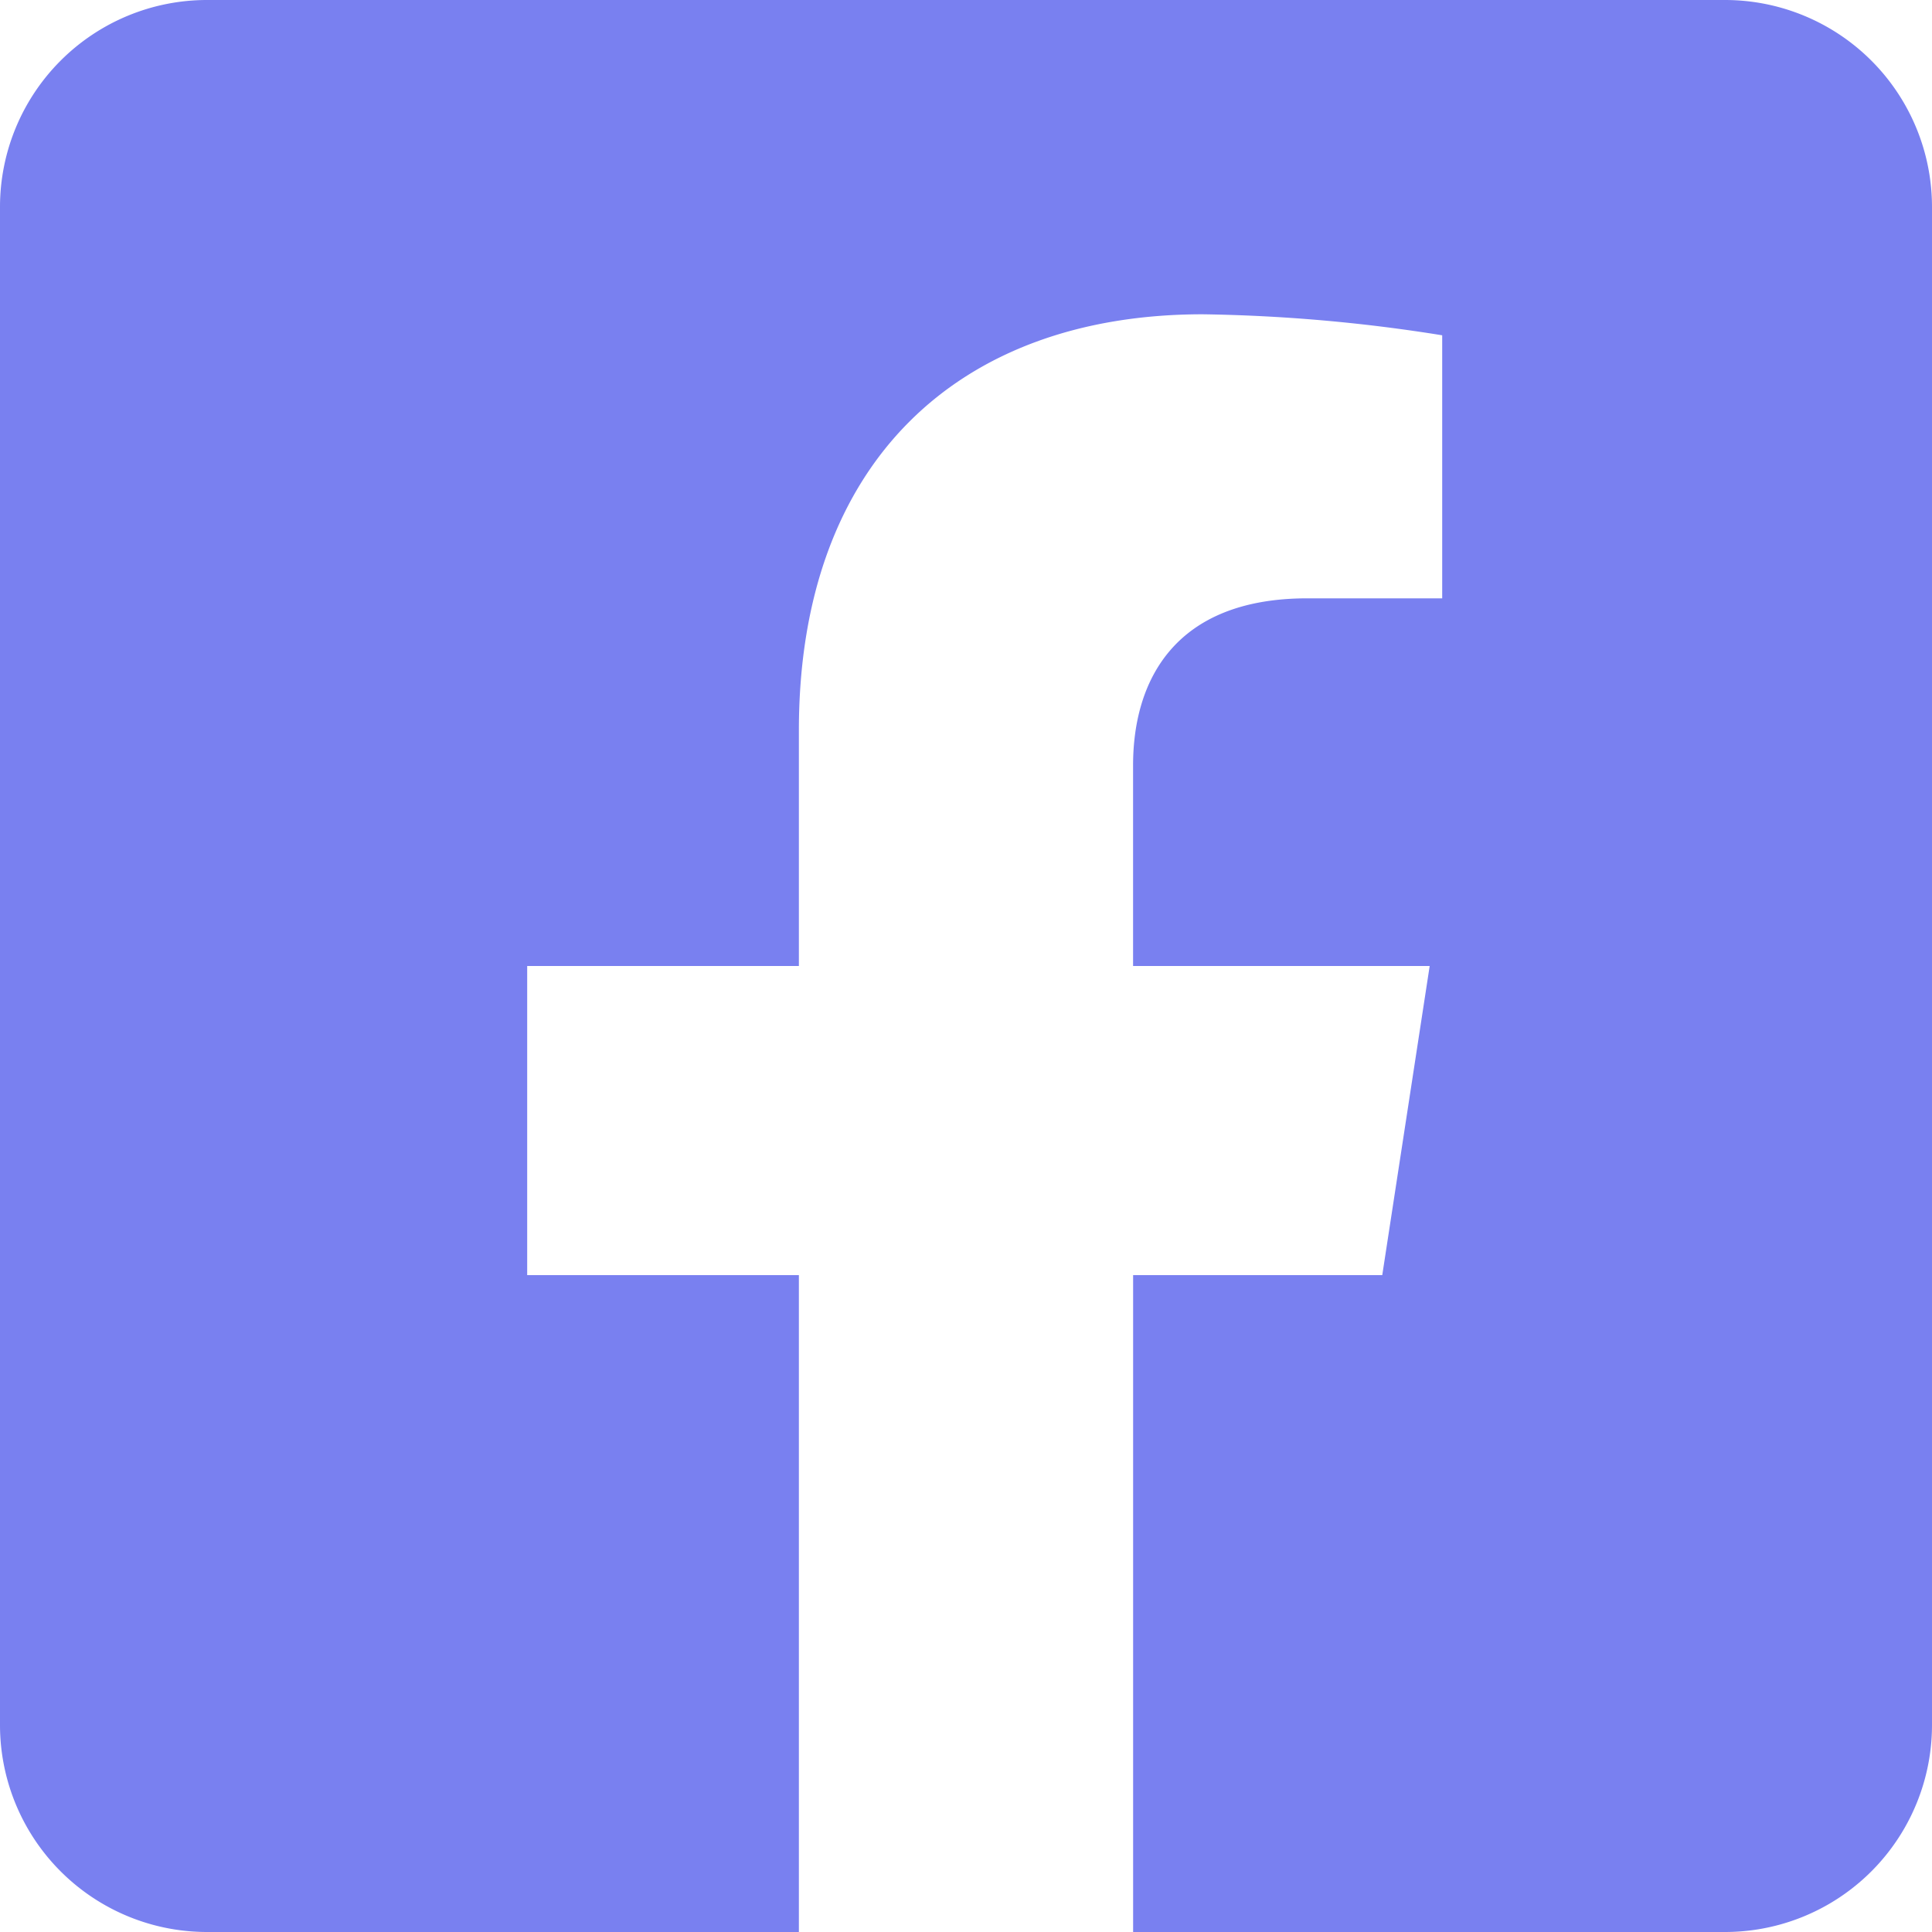
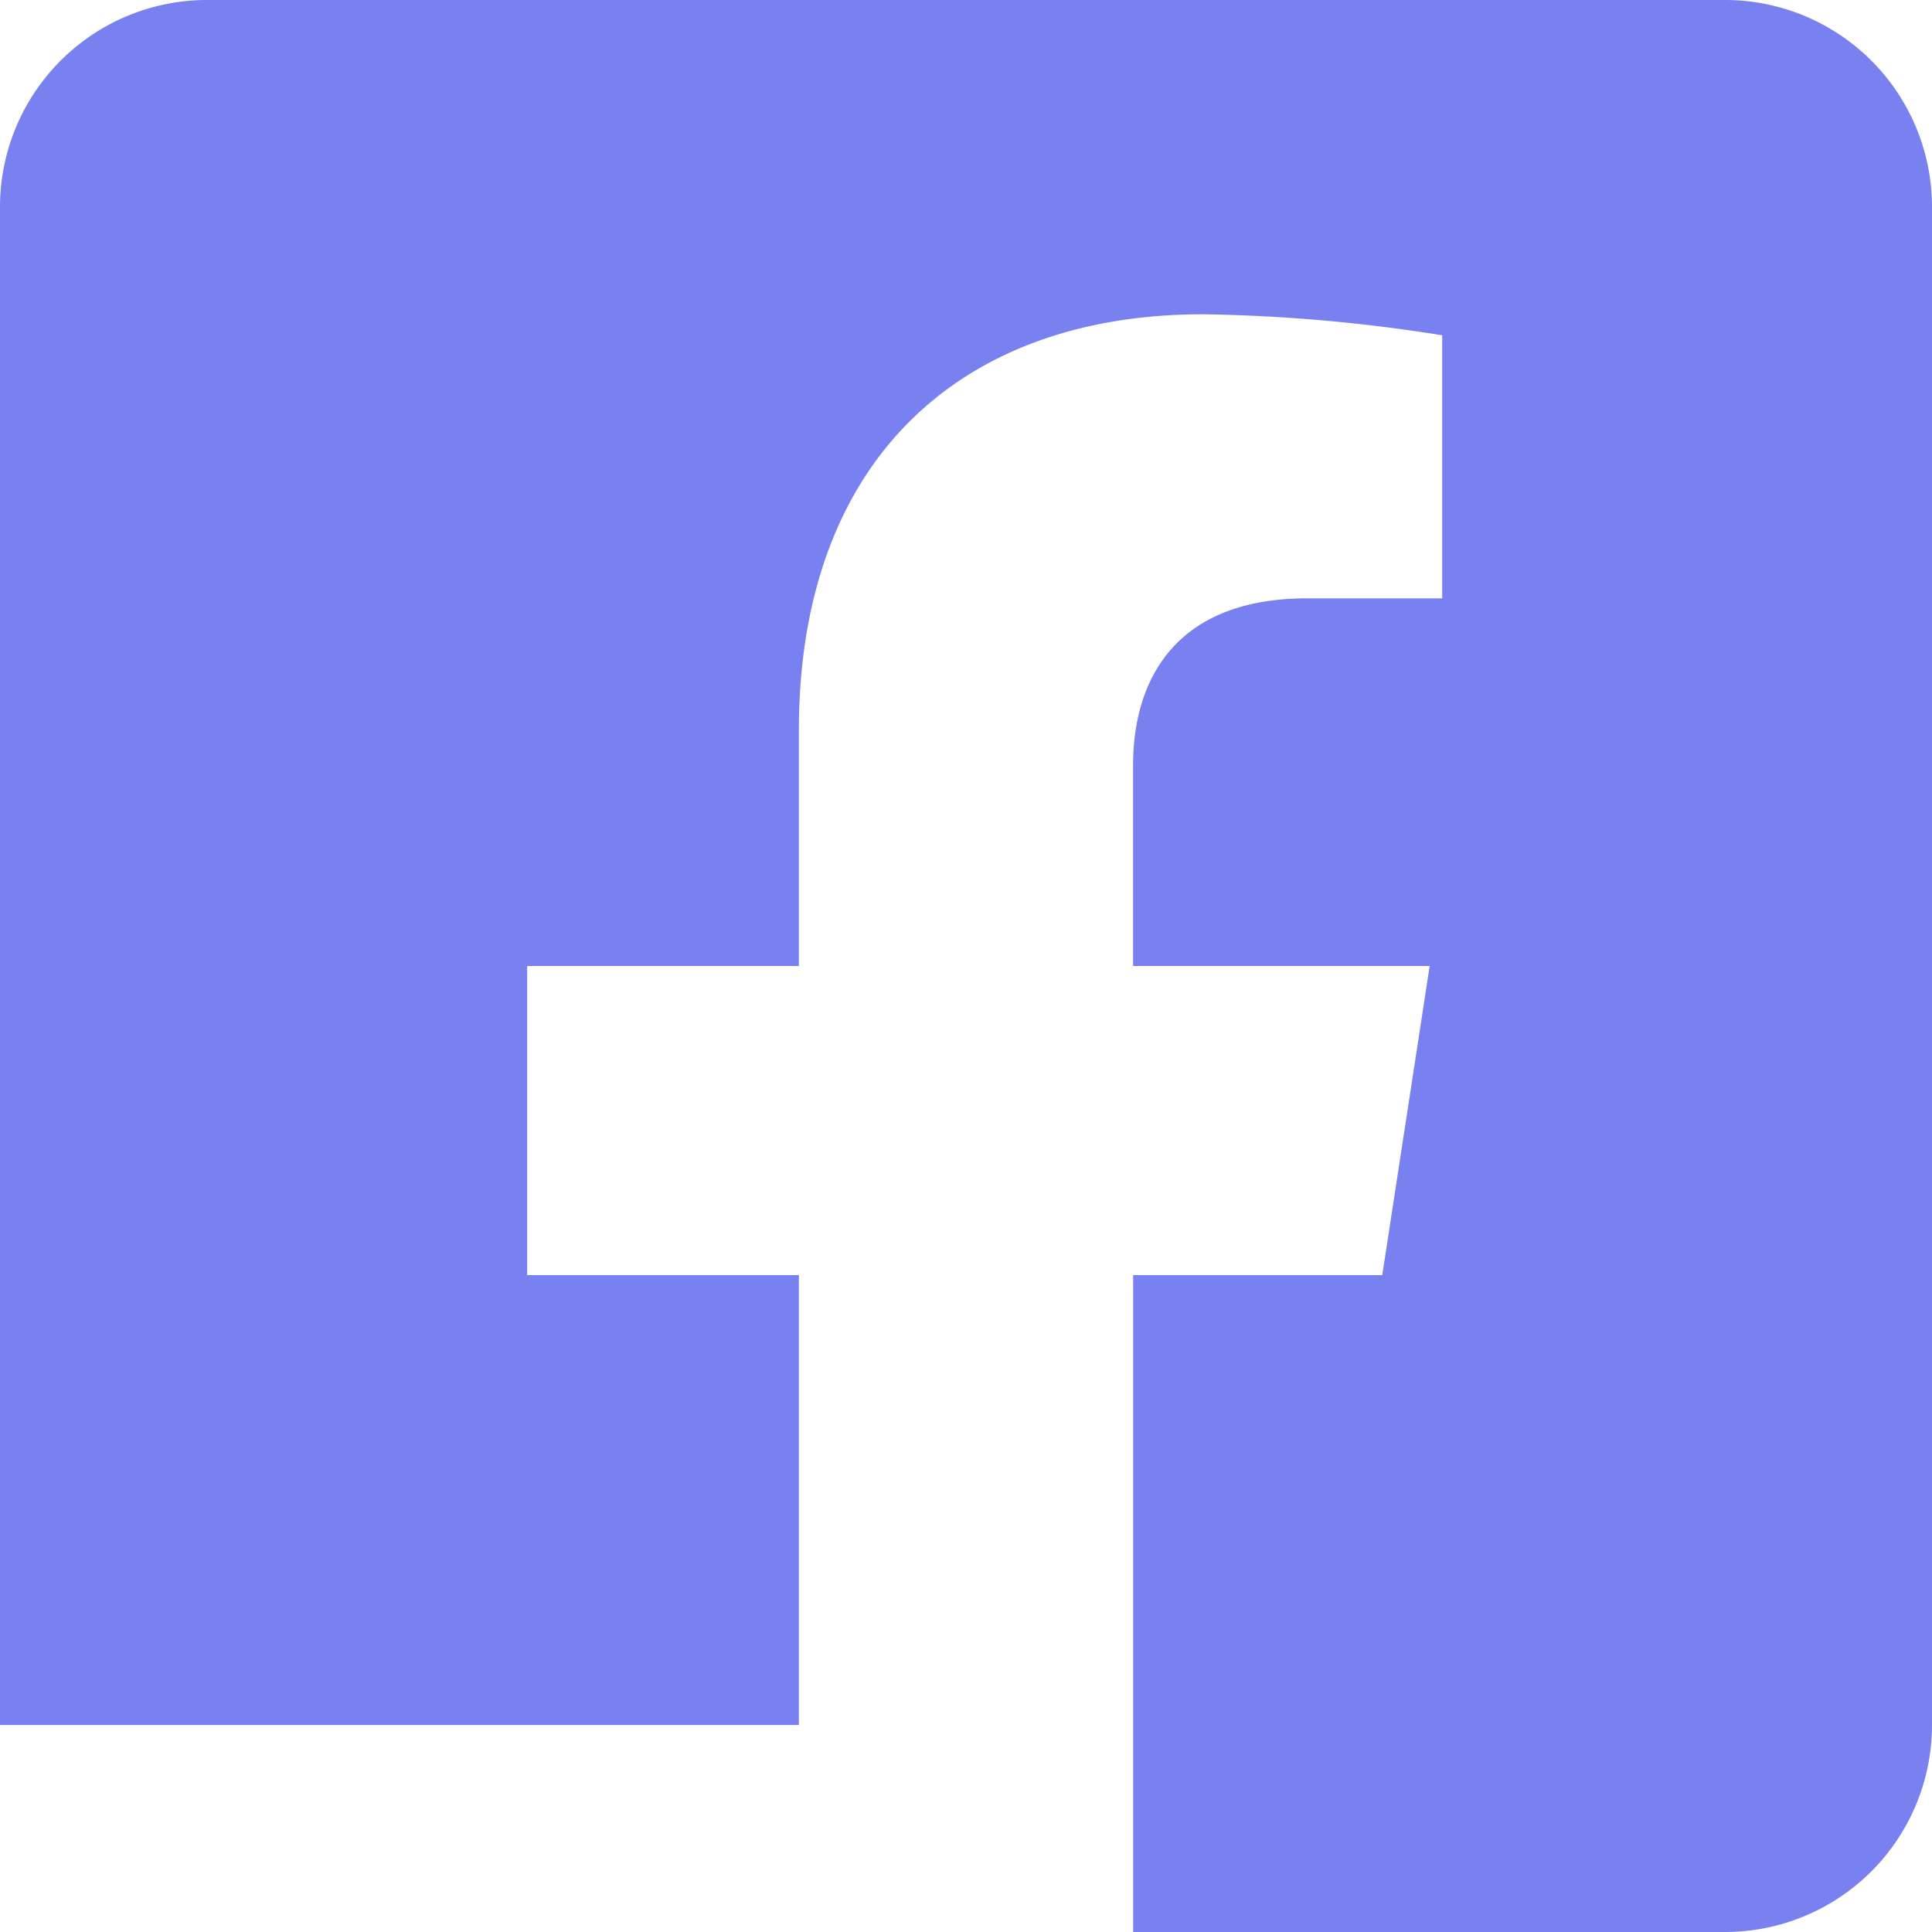
<svg xmlns="http://www.w3.org/2000/svg" id="facebook-square" width="46" height="46" viewBox="0 0 46 46">
-   <path id="facebook-square-2" data-name="facebook-square" d="M41.071,32H4.929A4.929,4.929,0,0,0,0,36.929V73.071A4.929,4.929,0,0,0,4.929,78H19.021V62.36H12.552V55h6.469V49.389c0-6.381,3.8-9.906,9.617-9.906a39.187,39.187,0,0,1,5.7.5v6.263h-3.21c-3.164,0-4.15,1.963-4.15,3.977V55H34.04l-1.129,7.36H26.979V78H41.071A4.929,4.929,0,0,0,46,73.071V36.929A4.929,4.929,0,0,0,41.071,32Z" transform="translate(0 -32)" fill="#7980f0" />
+   <path id="facebook-square-2" data-name="facebook-square" d="M41.071,32H4.929A4.929,4.929,0,0,0,0,36.929V73.071H19.021V62.36H12.552V55h6.469V49.389c0-6.381,3.8-9.906,9.617-9.906a39.187,39.187,0,0,1,5.7.5v6.263h-3.21c-3.164,0-4.15,1.963-4.15,3.977V55H34.04l-1.129,7.36H26.979V78H41.071A4.929,4.929,0,0,0,46,73.071V36.929A4.929,4.929,0,0,0,41.071,32Z" transform="translate(0 -32)" fill="#7980f0" />
</svg>